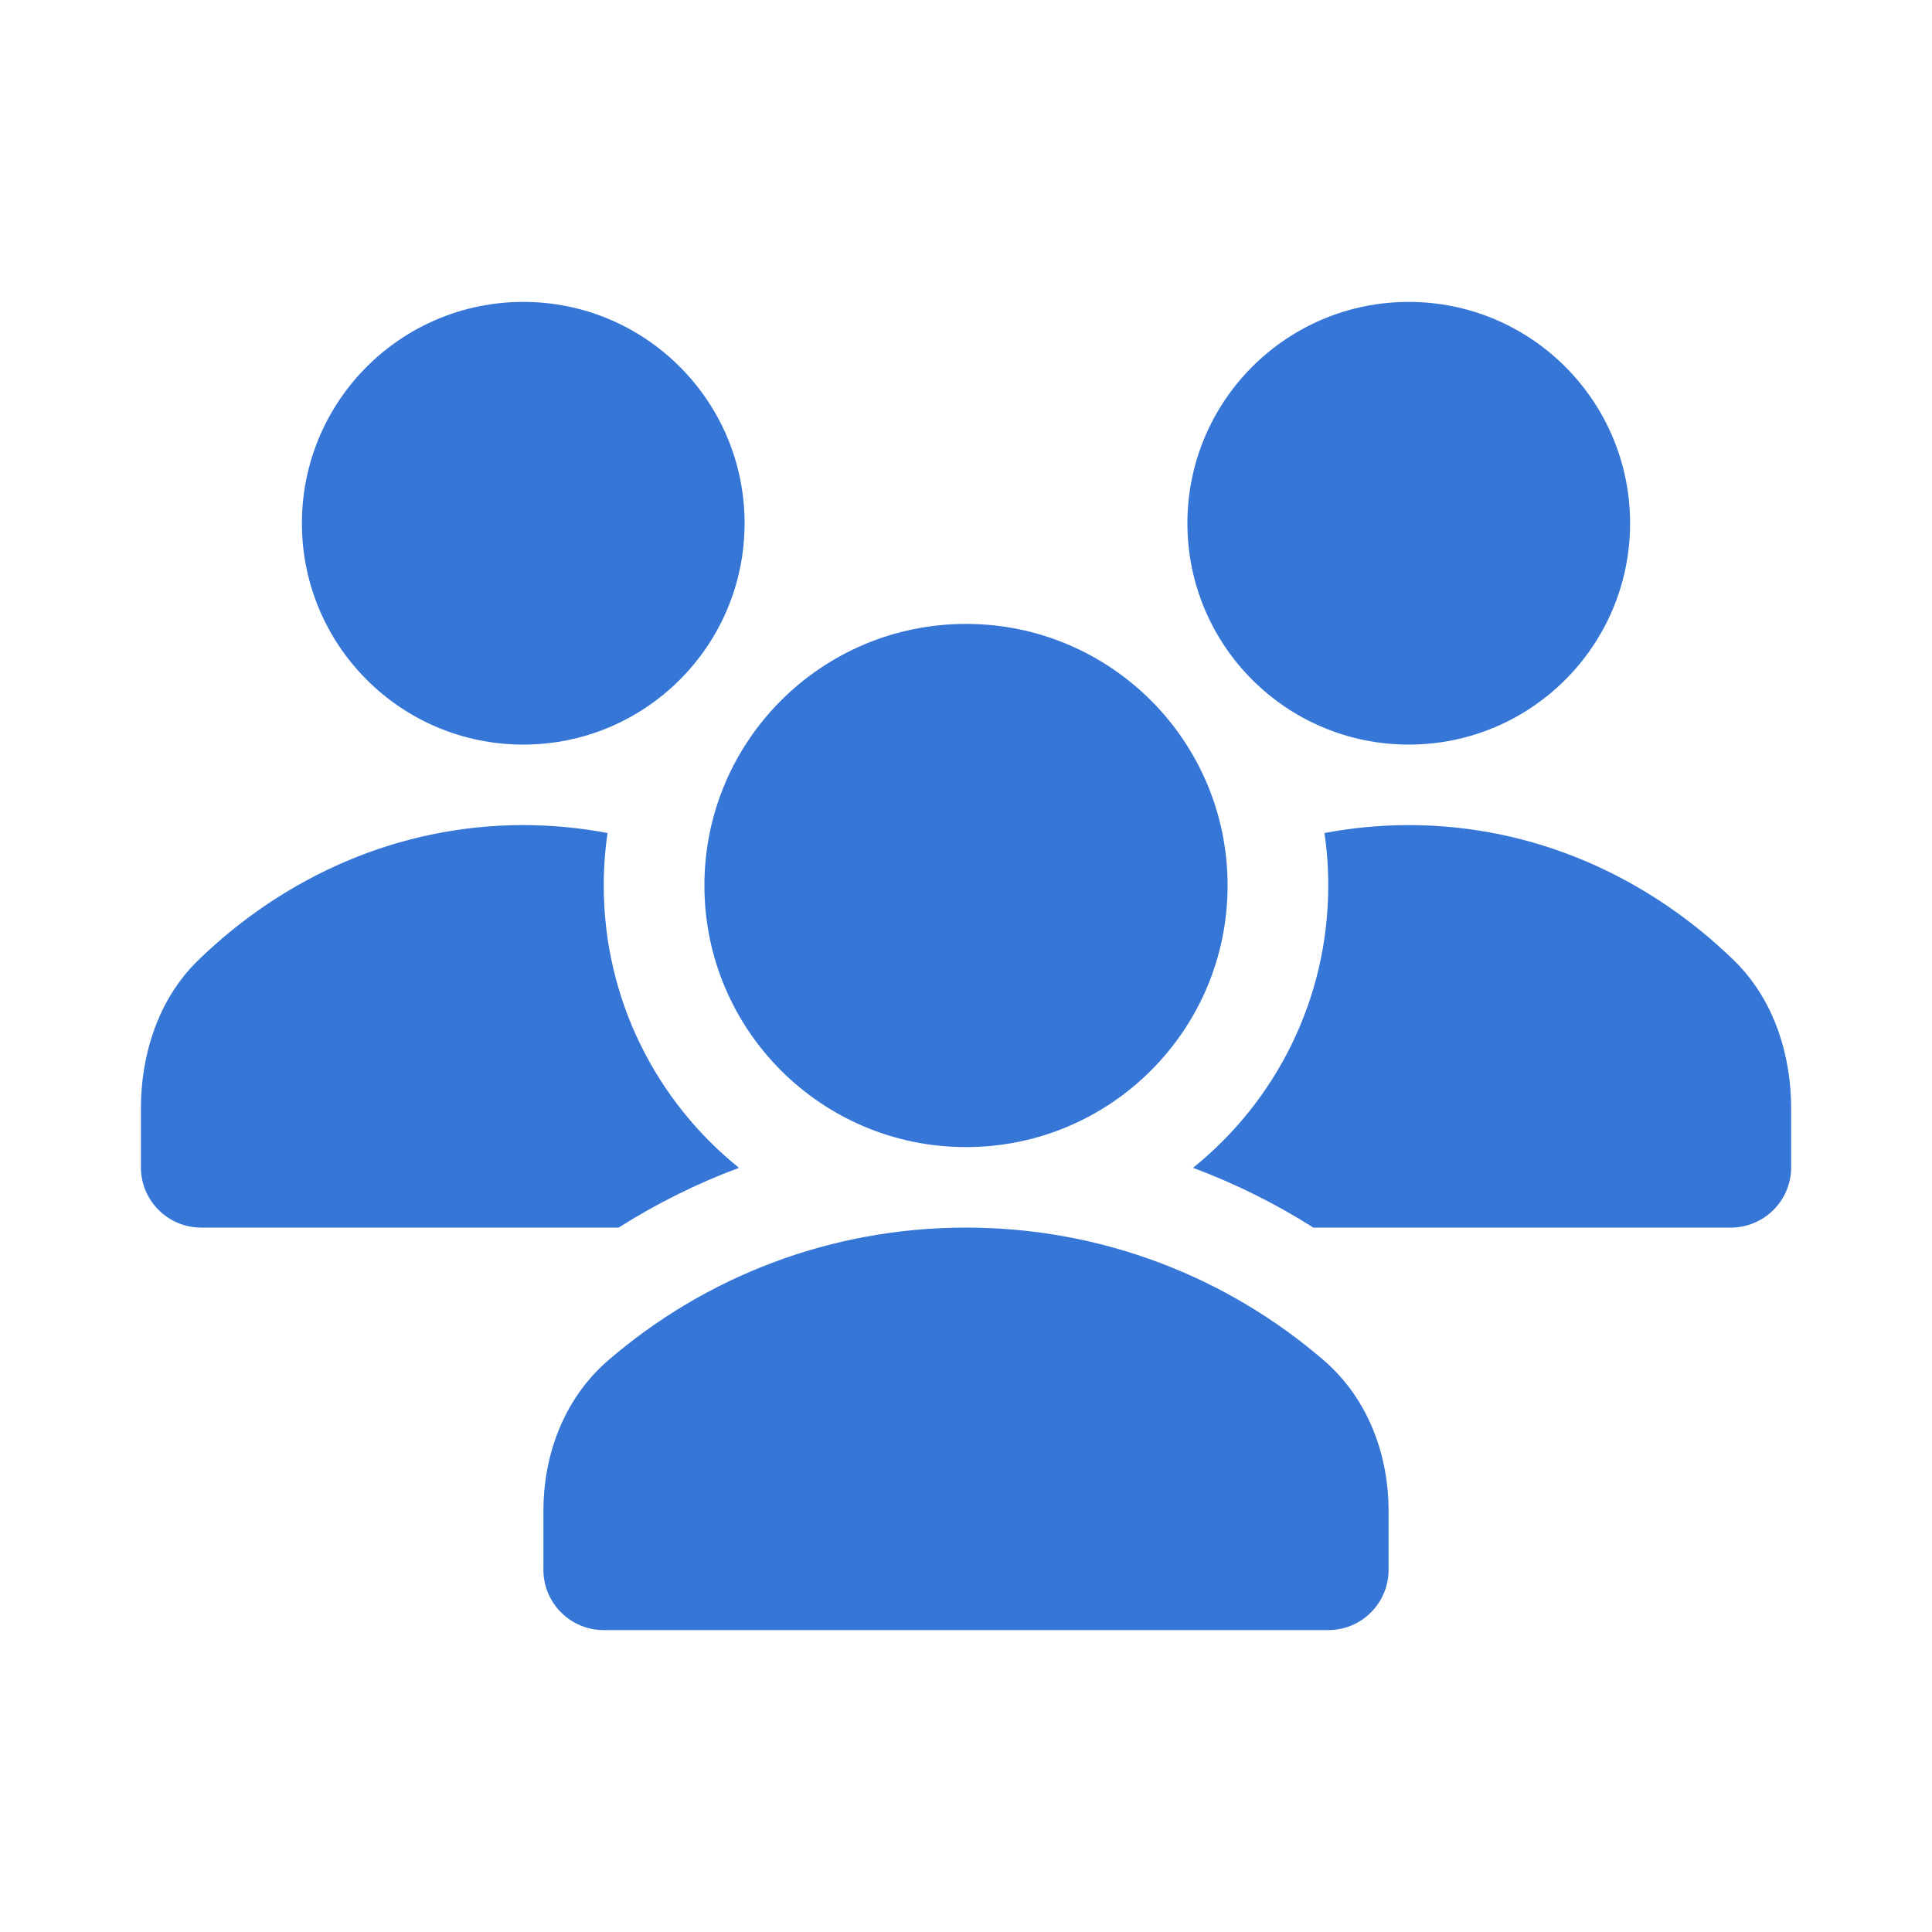
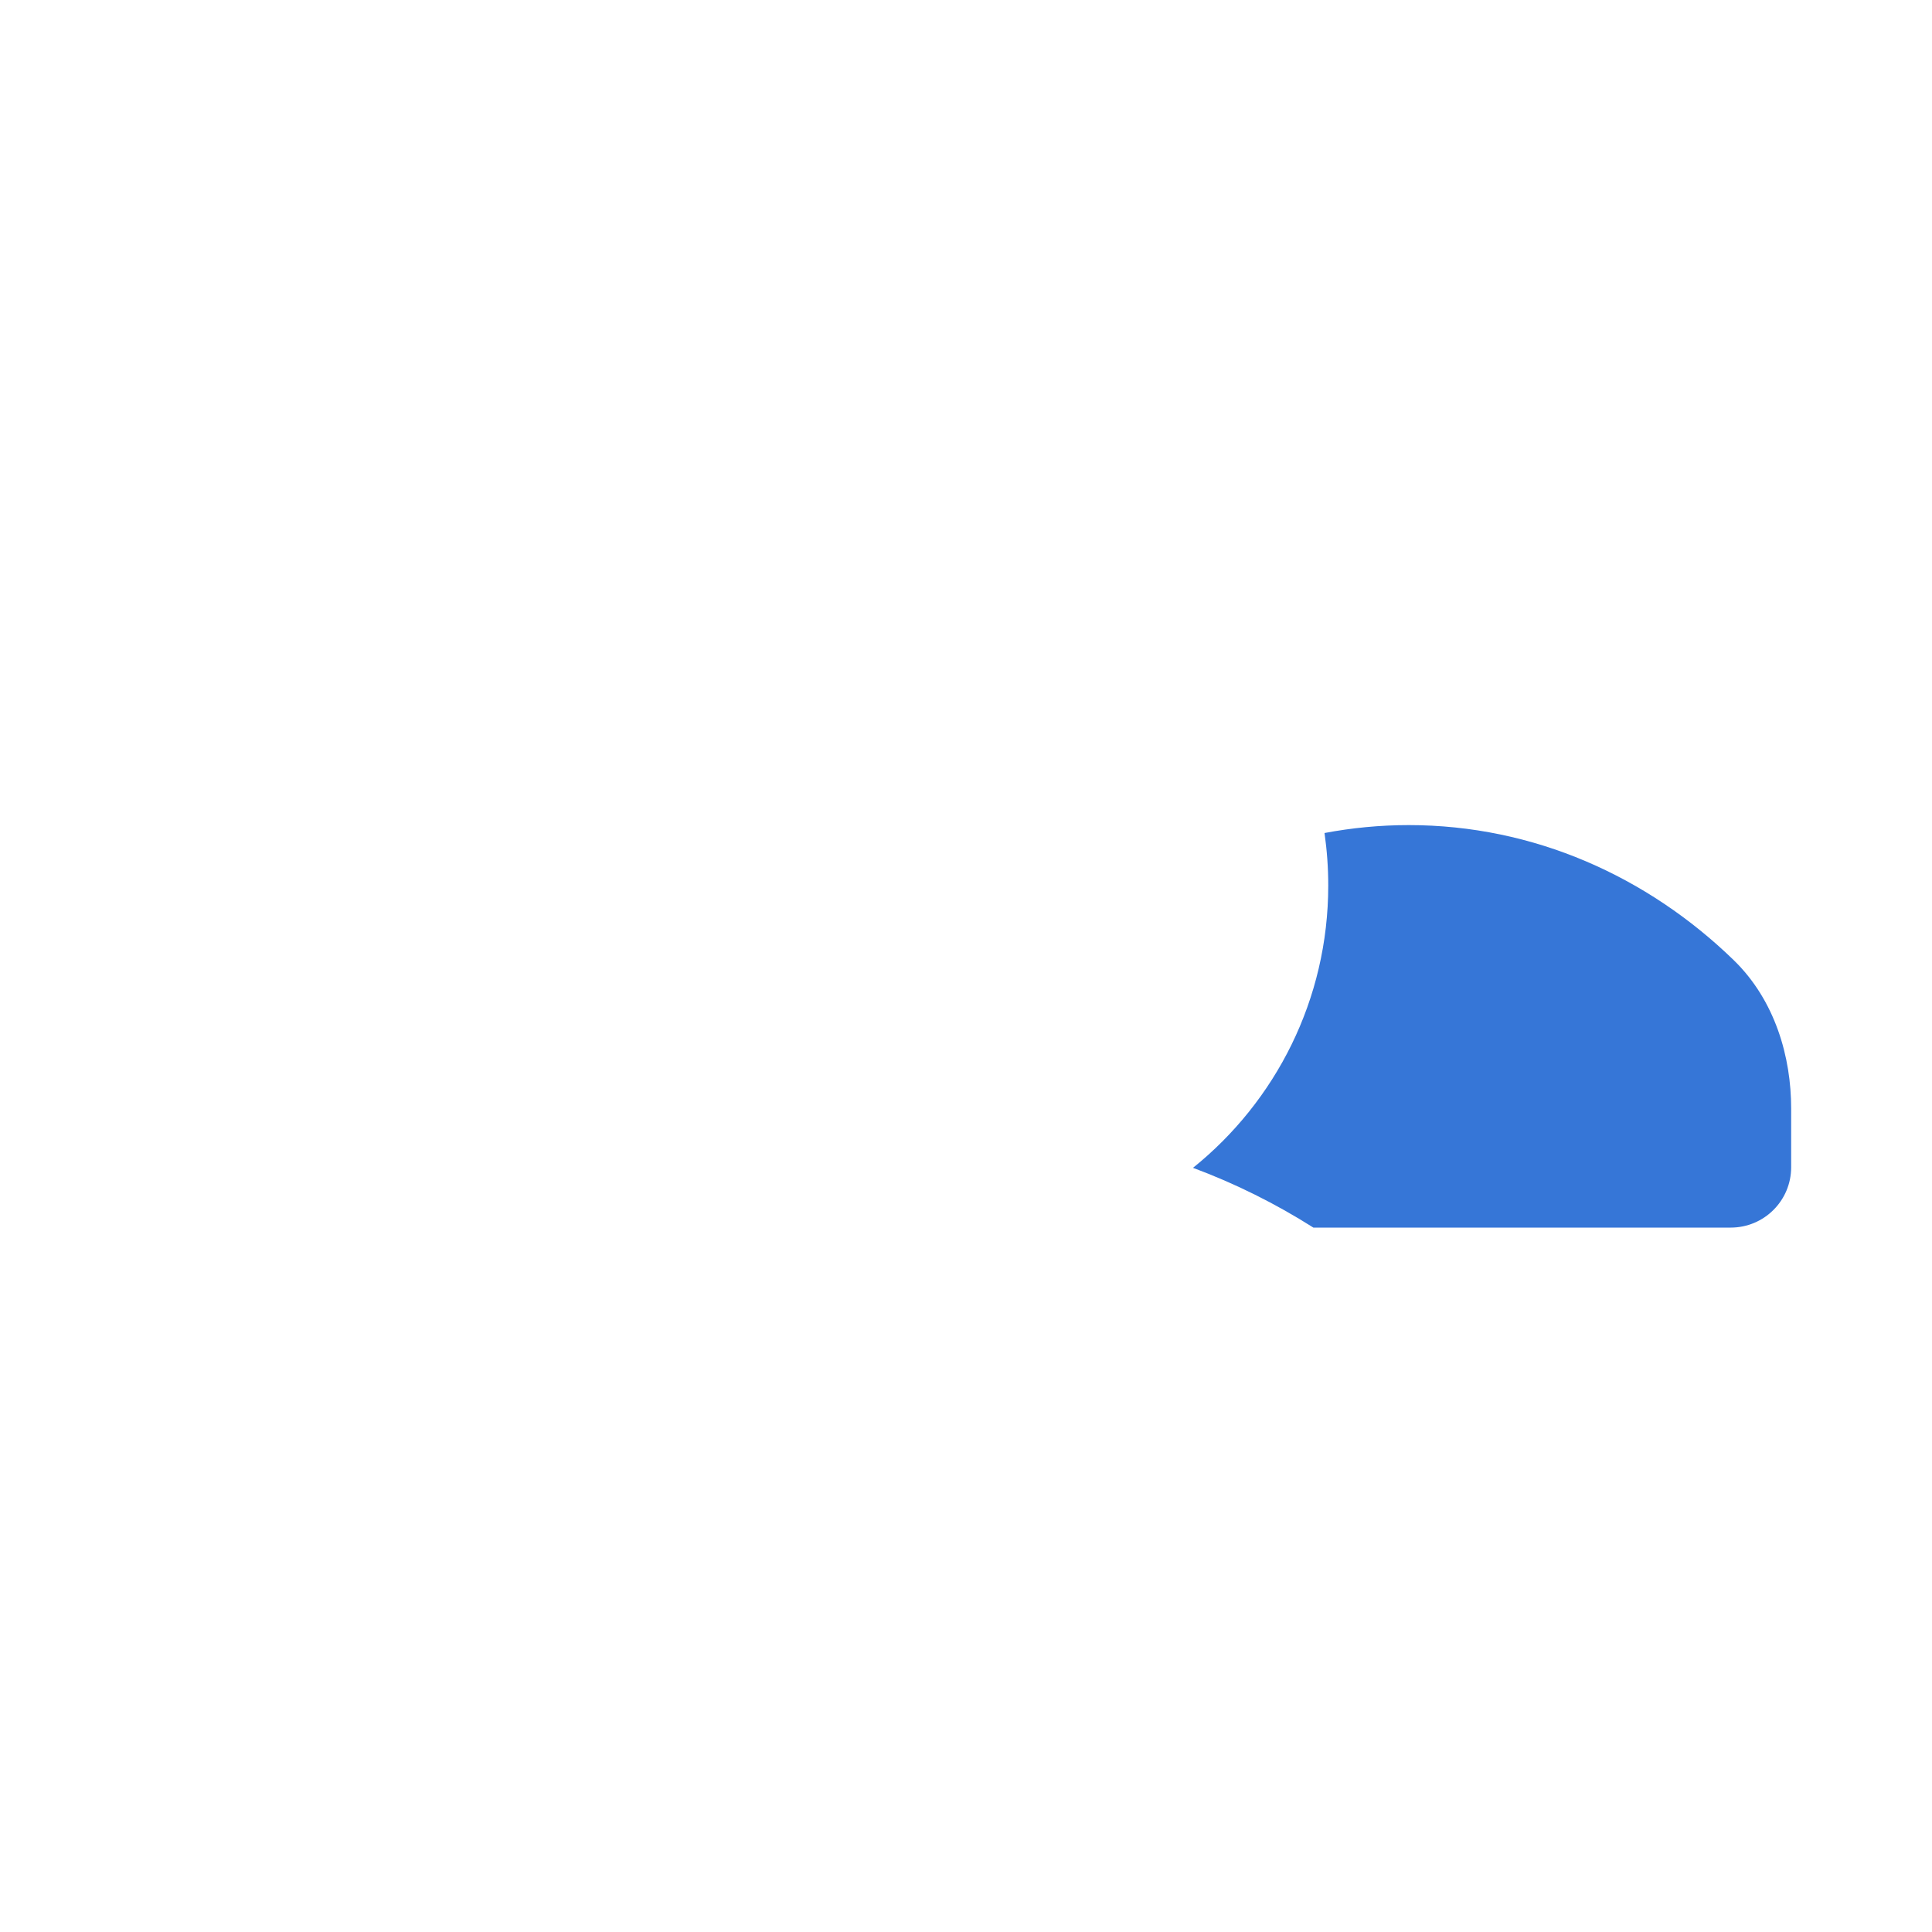
<svg xmlns="http://www.w3.org/2000/svg" width="30" height="30" viewBox="0 0 30 30" fill="none">
-   <path d="M21.875 4.688C23.773 4.688 25.312 6.227 25.312 8.125C25.312 10.024 23.773 11.562 21.875 11.562C19.977 11.562 18.438 10.024 18.438 8.125C18.438 6.227 19.977 4.688 21.875 4.688Z" fill="#3676D7" />
  <path d="M21.875 12.812C23.82 12.812 25.584 13.613 26.918 14.906C27.568 15.536 27.813 16.42 27.813 17.21V18.125C27.813 18.643 27.393 19.062 26.875 19.062H20.394C19.81 18.692 19.184 18.379 18.525 18.134C19.806 17.103 20.625 15.522 20.625 13.75C20.625 13.473 20.605 13.201 20.567 12.935C20.991 12.855 21.428 12.812 21.875 12.812Z" fill="#3676D7" />
-   <path d="M9.449 21.119C10.937 19.838 12.879 19.062 15 19.062C17.121 19.062 19.063 19.838 20.551 21.119C21.272 21.74 21.562 22.636 21.562 23.46V24.375C21.562 24.893 21.143 25.312 20.625 25.312H9.375C8.857 25.312 8.438 24.893 8.438 24.375V23.46C8.438 22.636 8.728 21.74 9.449 21.119Z" fill="#3676D7" />
-   <path d="M10.938 13.75C10.938 11.506 12.756 9.688 15 9.688C17.244 9.688 19.062 11.506 19.062 13.75C19.062 15.994 17.244 17.812 15 17.812C12.756 17.812 10.938 15.994 10.938 13.75Z" fill="#3676D7" />
-   <path d="M8.125 4.688C6.227 4.688 4.688 6.227 4.688 8.125C4.688 10.024 6.227 11.562 8.125 11.562C10.024 11.562 11.562 10.024 11.562 8.125C11.562 6.227 10.024 4.688 8.125 4.688Z" fill="#3676D7" />
-   <path d="M8.125 12.812C6.18 12.812 4.417 13.613 3.082 14.906C2.432 15.536 2.188 16.42 2.188 17.21V18.125C2.188 18.643 2.607 19.062 3.125 19.062H9.606C10.191 18.692 10.816 18.379 11.475 18.134C10.194 17.103 9.375 15.522 9.375 13.75C9.375 13.473 9.395 13.201 9.434 12.935C9.009 12.855 8.572 12.812 8.125 12.812Z" fill="#3676D7" />
</svg>